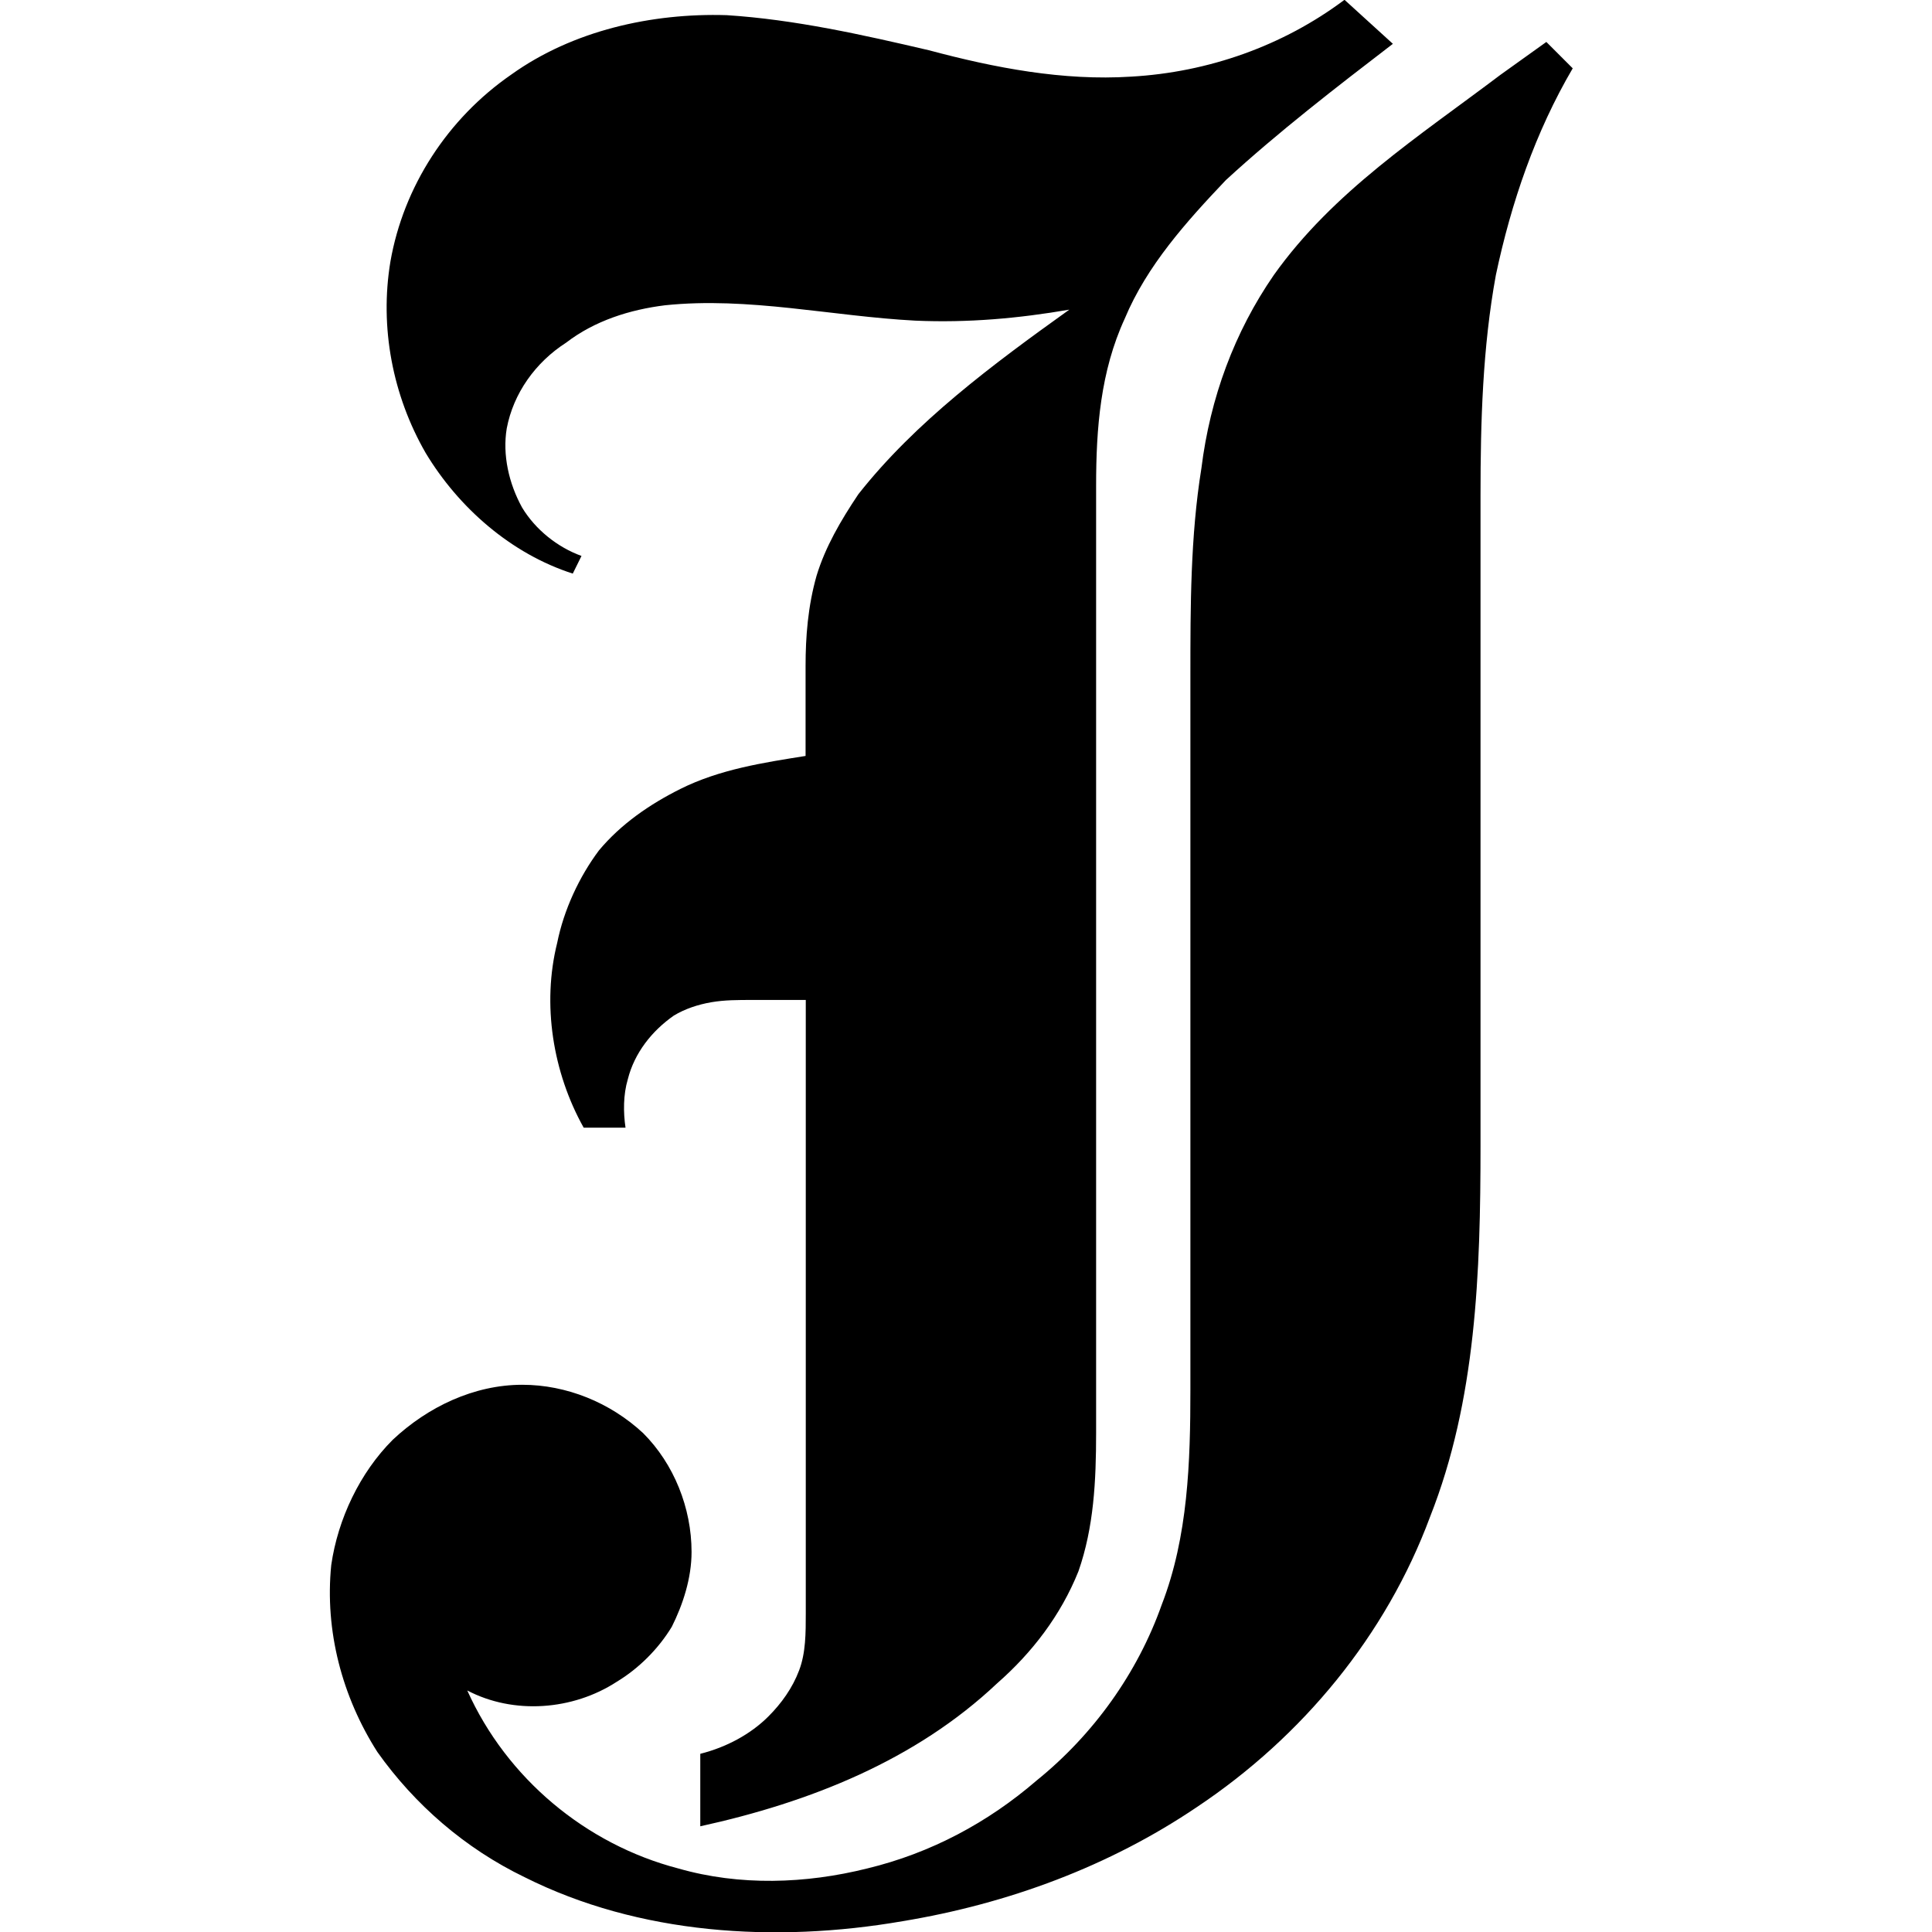
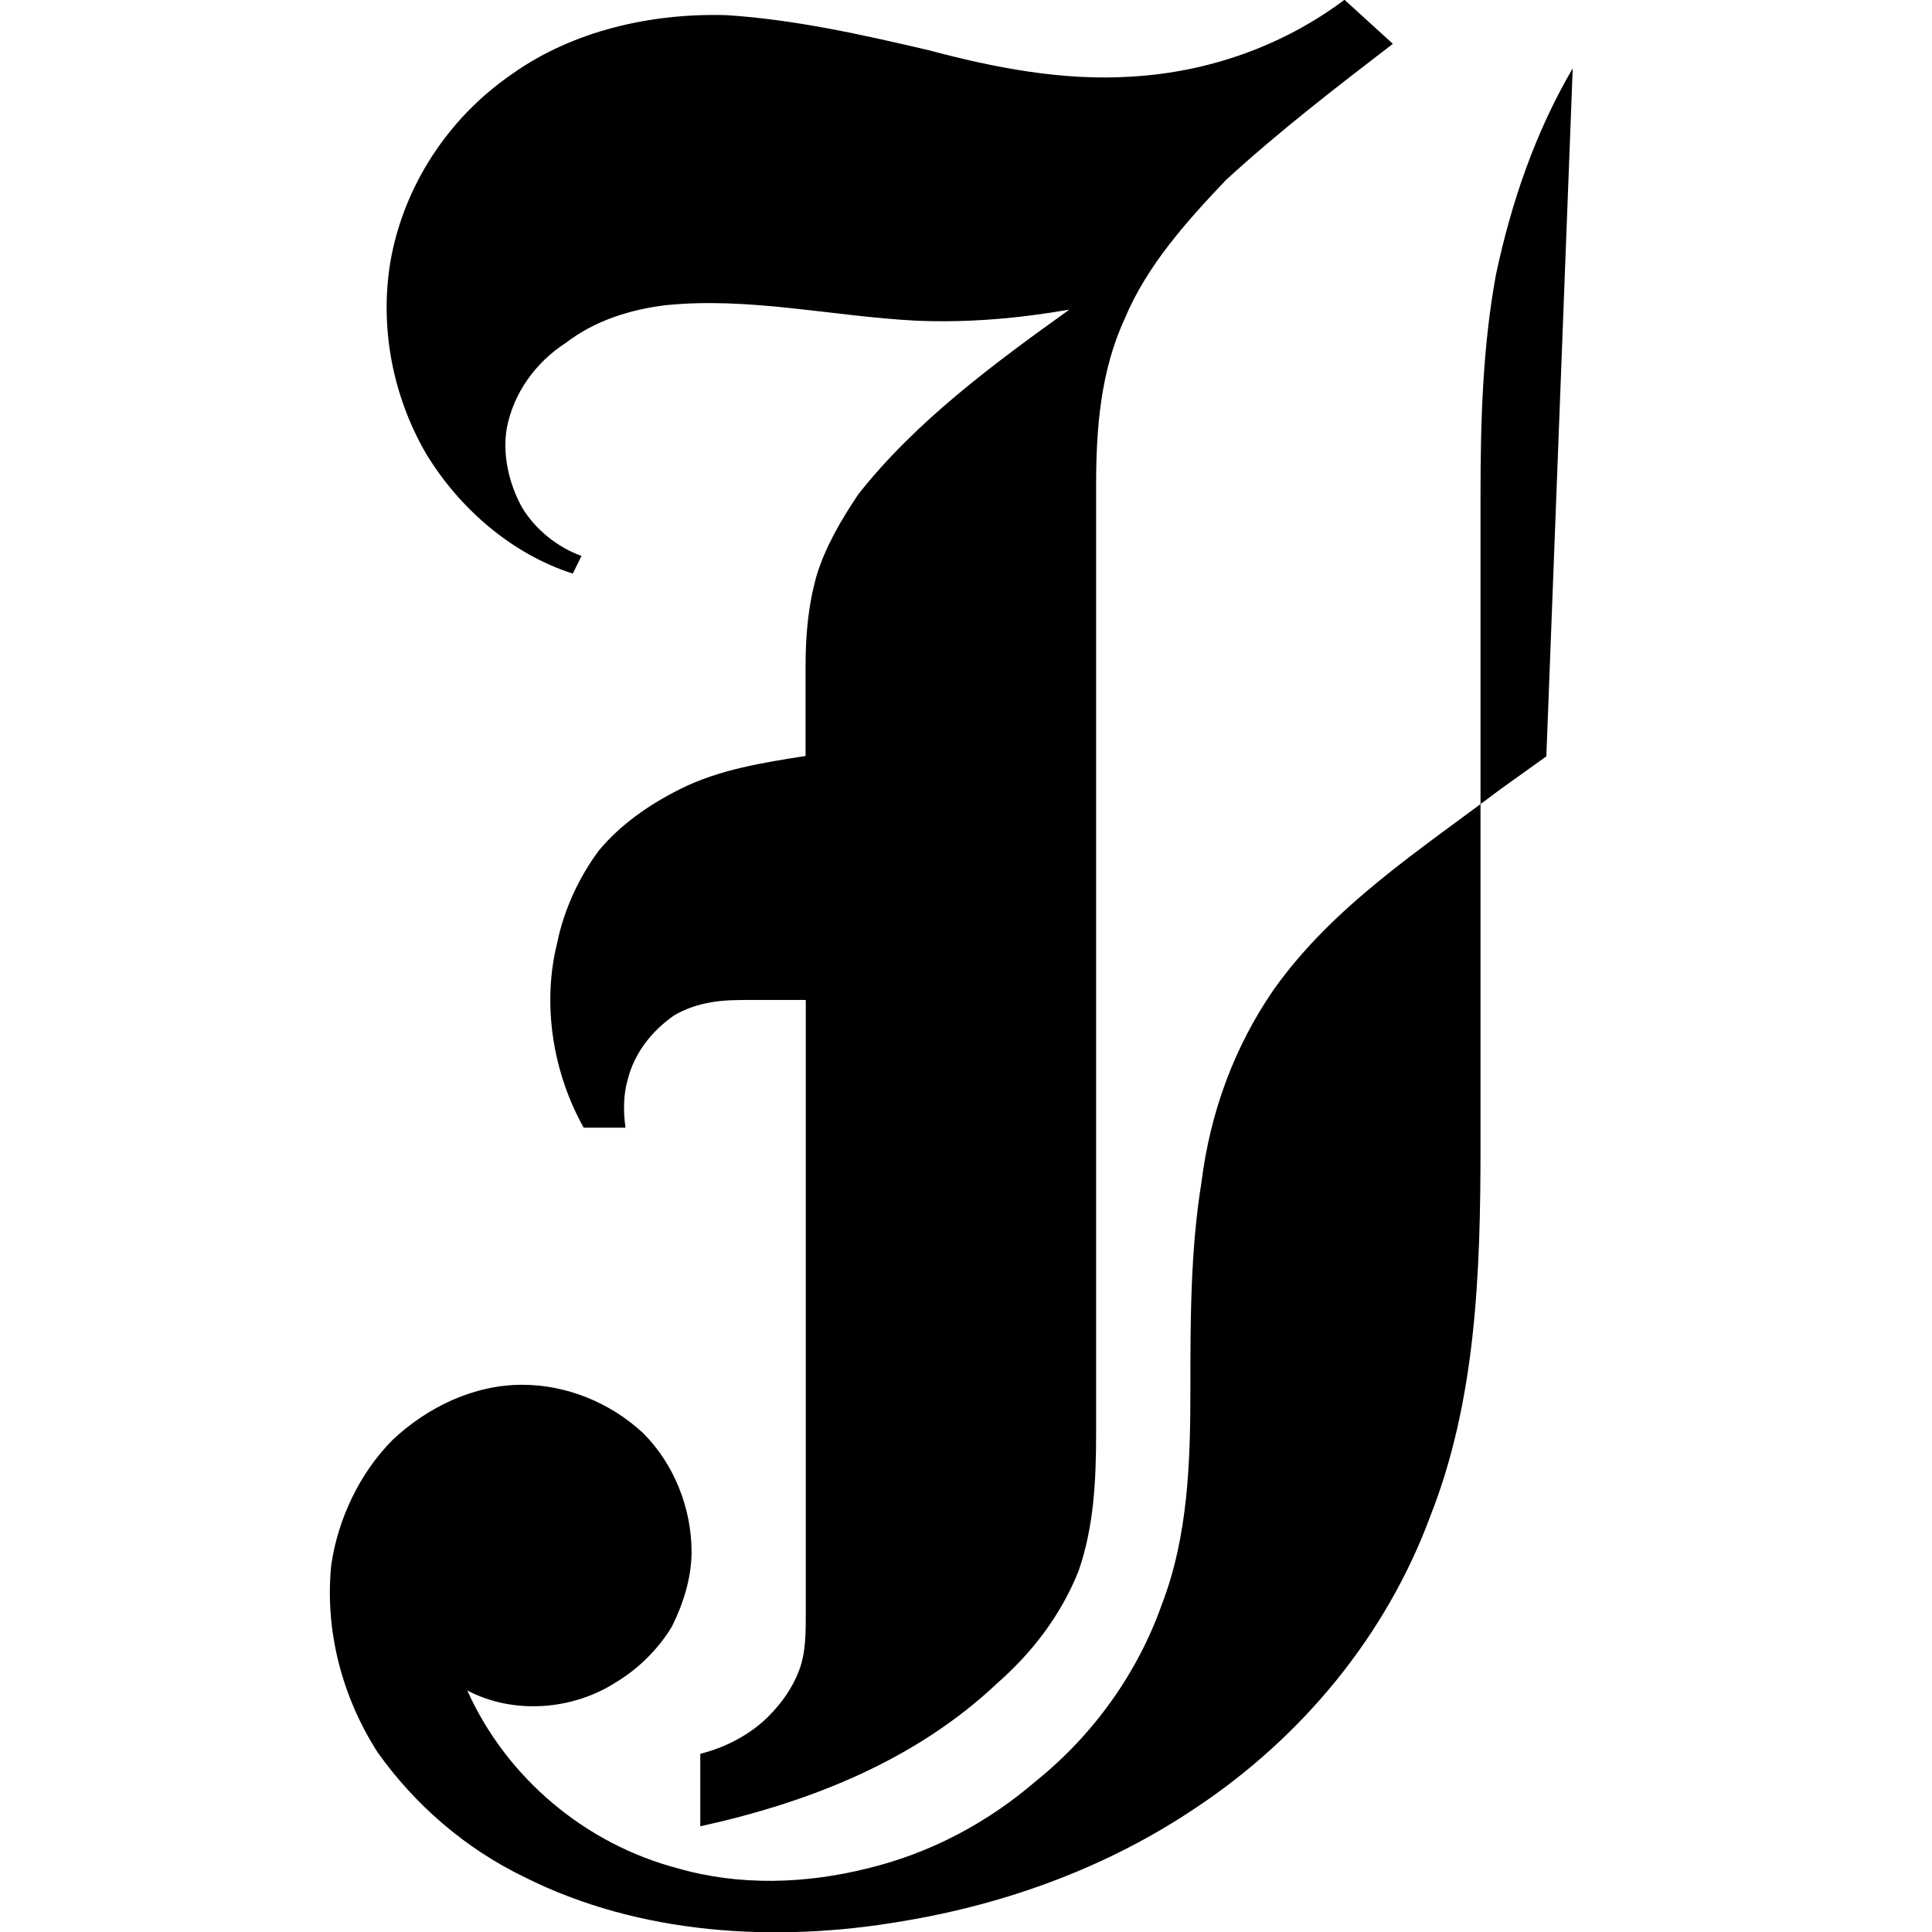
<svg xmlns="http://www.w3.org/2000/svg" xmlns:ns1="http://www.inkscape.org/namespaces/inkscape" xmlns:ns2="http://sodipodi.sourceforge.net/DTD/sodipodi-0.dtd" width="9.303mm" height="9.303mm" viewBox="0 0 9.303 9.303" version="1.1" id="svg5" ns1:version="1.2.1 (9c6d41e410, 2022-07-14)" ns2:docname="favicon.svg">
  <ns2:namedview id="namedview7" pagecolor="#ffffff" bordercolor="#666666" borderopacity="1.0" ns1:showpageshadow="2" ns1:pageopacity="0.0" ns1:pagecheckerboard="0" ns1:deskcolor="#d1d1d1" ns1:document-units="mm" showgrid="false" ns1:zoom="4.005275" ns1:cx="60.545157" ns1:cy="92.128506" ns1:window-width="2560" ns1:window-height="1336" ns1:window-x="0" ns1:window-y="0" ns1:window-maximized="1" ns1:current-layer="layer1" />
  <defs id="defs2" />
  <g ns1:label="Layer 1" ns1:groupmode="layer" id="layer1" transform="translate(-51.421,-106.398)">
    <g aria-label="J" id="text236" style="font-size:10.583px;font-family:Chomsky;-inkscape-font-specification:Chomsky;stroke-width:0.265">
-       <path d="m 54.232,111.828 h 0.201 c -0.011,-0.074 -0.011,-0.159 0.011,-0.233 0.032,-0.127 0.116,-0.233 0.222,-0.307 0.053,-0.032 0.116,-0.053 0.18,-0.064 0.064,-0.011 0.127,-0.011 0.201,-0.011 0.085,0 0.169,0 0.254,0 v 2.953 c 0,0.095 0,0.191 -0.032,0.275 -0.032,0.085 -0.085,0.159 -0.148,0.222 -0.085,0.085 -0.201,0.148 -0.328,0.18 v 0.349 c 0.529,-0.116 1.037,-0.318 1.429,-0.688 0.169,-0.148 0.307,-0.328 0.392,-0.54 0.074,-0.212 0.085,-0.434 0.085,-0.667 v -4.561 c 0,-0.275 0.021,-0.55 0.138,-0.804 0.106,-0.254 0.296,-0.466 0.487,-0.667 0.254,-0.233 0.529,-0.445 0.804,-0.656 l -0.233,-0.212 c -0.296,0.222 -0.656,0.349 -1.027,0.37 -0.328,0.021 -0.656,-0.042 -0.974,-0.127 -0.317,-0.074 -0.646,-0.148 -0.974,-0.169 -0.36,-0.011 -0.741,0.074 -1.037,0.286 -0.307,0.212 -0.519,0.54 -0.582,0.9 -0.053,0.318 0.011,0.646 0.169,0.921 0.159,0.265 0.413,0.487 0.709,0.582 l 0.042,-0.085 c -0.116,-0.042 -0.222,-0.127 -0.286,-0.233 -0.064,-0.116 -0.095,-0.254 -0.074,-0.381 0.032,-0.169 0.138,-0.318 0.286,-0.413 0.138,-0.106 0.307,-0.159 0.476,-0.18 0.402,-0.042 0.804,0.053 1.206,0.074 0.254,0.011 0.497,-0.011 0.741,-0.053 -0.37,0.265 -0.741,0.54 -1.016,0.889 -0.085,0.127 -0.159,0.254 -0.201,0.392 -0.042,0.148 -0.053,0.296 -0.053,0.434 v 0.434 c -0.201,0.032 -0.413,0.064 -0.603,0.159 -0.148,0.074 -0.286,0.169 -0.392,0.296 -0.095,0.127 -0.169,0.286 -0.201,0.445 -0.074,0.296 -0.021,0.624 0.127,0.889 z m 4.762,-5.101 c -0.18,0.307 -0.296,0.646 -0.37,0.995 -0.064,0.349 -0.074,0.709 -0.074,1.058 v 3.133 c 0,0.614 -0.021,1.228 -0.243,1.789 -0.212,0.571 -0.614,1.058 -1.122,1.397 -0.423,0.286 -0.91,0.466 -1.418,0.55 -0.614,0.106 -1.27,0.064 -1.82,-0.212 -0.286,-0.138 -0.529,-0.349 -0.709,-0.603 -0.169,-0.265 -0.254,-0.582 -0.222,-0.9 0.032,-0.222 0.138,-0.445 0.296,-0.603 0.169,-0.159 0.392,-0.265 0.624,-0.265 0.212,0 0.423,0.085 0.582,0.233 0.148,0.148 0.233,0.36 0.233,0.572 0,0.127 -0.042,0.254 -0.095,0.36 -0.064,0.106 -0.159,0.201 -0.265,0.265 -0.212,0.138 -0.497,0.159 -0.72,0.042 0.19,0.423 0.571,0.741 1.016,0.857 0.296,0.085 0.614,0.074 0.91,0 0.307,-0.074 0.582,-0.222 0.815,-0.423 0.275,-0.222 0.487,-0.519 0.603,-0.847 0.127,-0.328 0.138,-0.688 0.138,-1.037 v -3.44 c 0,-0.328 0,-0.667 0.053,-0.995 0.042,-0.339 0.159,-0.656 0.349,-0.931 0.286,-0.402 0.698,-0.667 1.09,-0.963 0.074,-0.053 0.148,-0.106 0.222,-0.159 z" id="path396" />
+       <path d="m 54.232,111.828 h 0.201 c -0.011,-0.074 -0.011,-0.159 0.011,-0.233 0.032,-0.127 0.116,-0.233 0.222,-0.307 0.053,-0.032 0.116,-0.053 0.18,-0.064 0.064,-0.011 0.127,-0.011 0.201,-0.011 0.085,0 0.169,0 0.254,0 v 2.953 c 0,0.095 0,0.191 -0.032,0.275 -0.032,0.085 -0.085,0.159 -0.148,0.222 -0.085,0.085 -0.201,0.148 -0.328,0.18 v 0.349 c 0.529,-0.116 1.037,-0.318 1.429,-0.688 0.169,-0.148 0.307,-0.328 0.392,-0.54 0.074,-0.212 0.085,-0.434 0.085,-0.667 v -4.561 c 0,-0.275 0.021,-0.55 0.138,-0.804 0.106,-0.254 0.296,-0.466 0.487,-0.667 0.254,-0.233 0.529,-0.445 0.804,-0.656 l -0.233,-0.212 c -0.296,0.222 -0.656,0.349 -1.027,0.37 -0.328,0.021 -0.656,-0.042 -0.974,-0.127 -0.317,-0.074 -0.646,-0.148 -0.974,-0.169 -0.36,-0.011 -0.741,0.074 -1.037,0.286 -0.307,0.212 -0.519,0.54 -0.582,0.9 -0.053,0.318 0.011,0.646 0.169,0.921 0.159,0.265 0.413,0.487 0.709,0.582 l 0.042,-0.085 c -0.116,-0.042 -0.222,-0.127 -0.286,-0.233 -0.064,-0.116 -0.095,-0.254 -0.074,-0.381 0.032,-0.169 0.138,-0.318 0.286,-0.413 0.138,-0.106 0.307,-0.159 0.476,-0.18 0.402,-0.042 0.804,0.053 1.206,0.074 0.254,0.011 0.497,-0.011 0.741,-0.053 -0.37,0.265 -0.741,0.54 -1.016,0.889 -0.085,0.127 -0.159,0.254 -0.201,0.392 -0.042,0.148 -0.053,0.296 -0.053,0.434 v 0.434 c -0.201,0.032 -0.413,0.064 -0.603,0.159 -0.148,0.074 -0.286,0.169 -0.392,0.296 -0.095,0.127 -0.169,0.286 -0.201,0.445 -0.074,0.296 -0.021,0.624 0.127,0.889 z m 4.762,-5.101 c -0.18,0.307 -0.296,0.646 -0.37,0.995 -0.064,0.349 -0.074,0.709 -0.074,1.058 v 3.133 c 0,0.614 -0.021,1.228 -0.243,1.789 -0.212,0.571 -0.614,1.058 -1.122,1.397 -0.423,0.286 -0.91,0.466 -1.418,0.55 -0.614,0.106 -1.27,0.064 -1.82,-0.212 -0.286,-0.138 -0.529,-0.349 -0.709,-0.603 -0.169,-0.265 -0.254,-0.582 -0.222,-0.9 0.032,-0.222 0.138,-0.445 0.296,-0.603 0.169,-0.159 0.392,-0.265 0.624,-0.265 0.212,0 0.423,0.085 0.582,0.233 0.148,0.148 0.233,0.36 0.233,0.572 0,0.127 -0.042,0.254 -0.095,0.36 -0.064,0.106 -0.159,0.201 -0.265,0.265 -0.212,0.138 -0.497,0.159 -0.72,0.042 0.19,0.423 0.571,0.741 1.016,0.857 0.296,0.085 0.614,0.074 0.91,0 0.307,-0.074 0.582,-0.222 0.815,-0.423 0.275,-0.222 0.487,-0.519 0.603,-0.847 0.127,-0.328 0.138,-0.688 0.138,-1.037 c 0,-0.328 0,-0.667 0.053,-0.995 0.042,-0.339 0.159,-0.656 0.349,-0.931 0.286,-0.402 0.698,-0.667 1.09,-0.963 0.074,-0.053 0.148,-0.106 0.222,-0.159 z" id="path396" />
    </g>
  </g>
</svg>